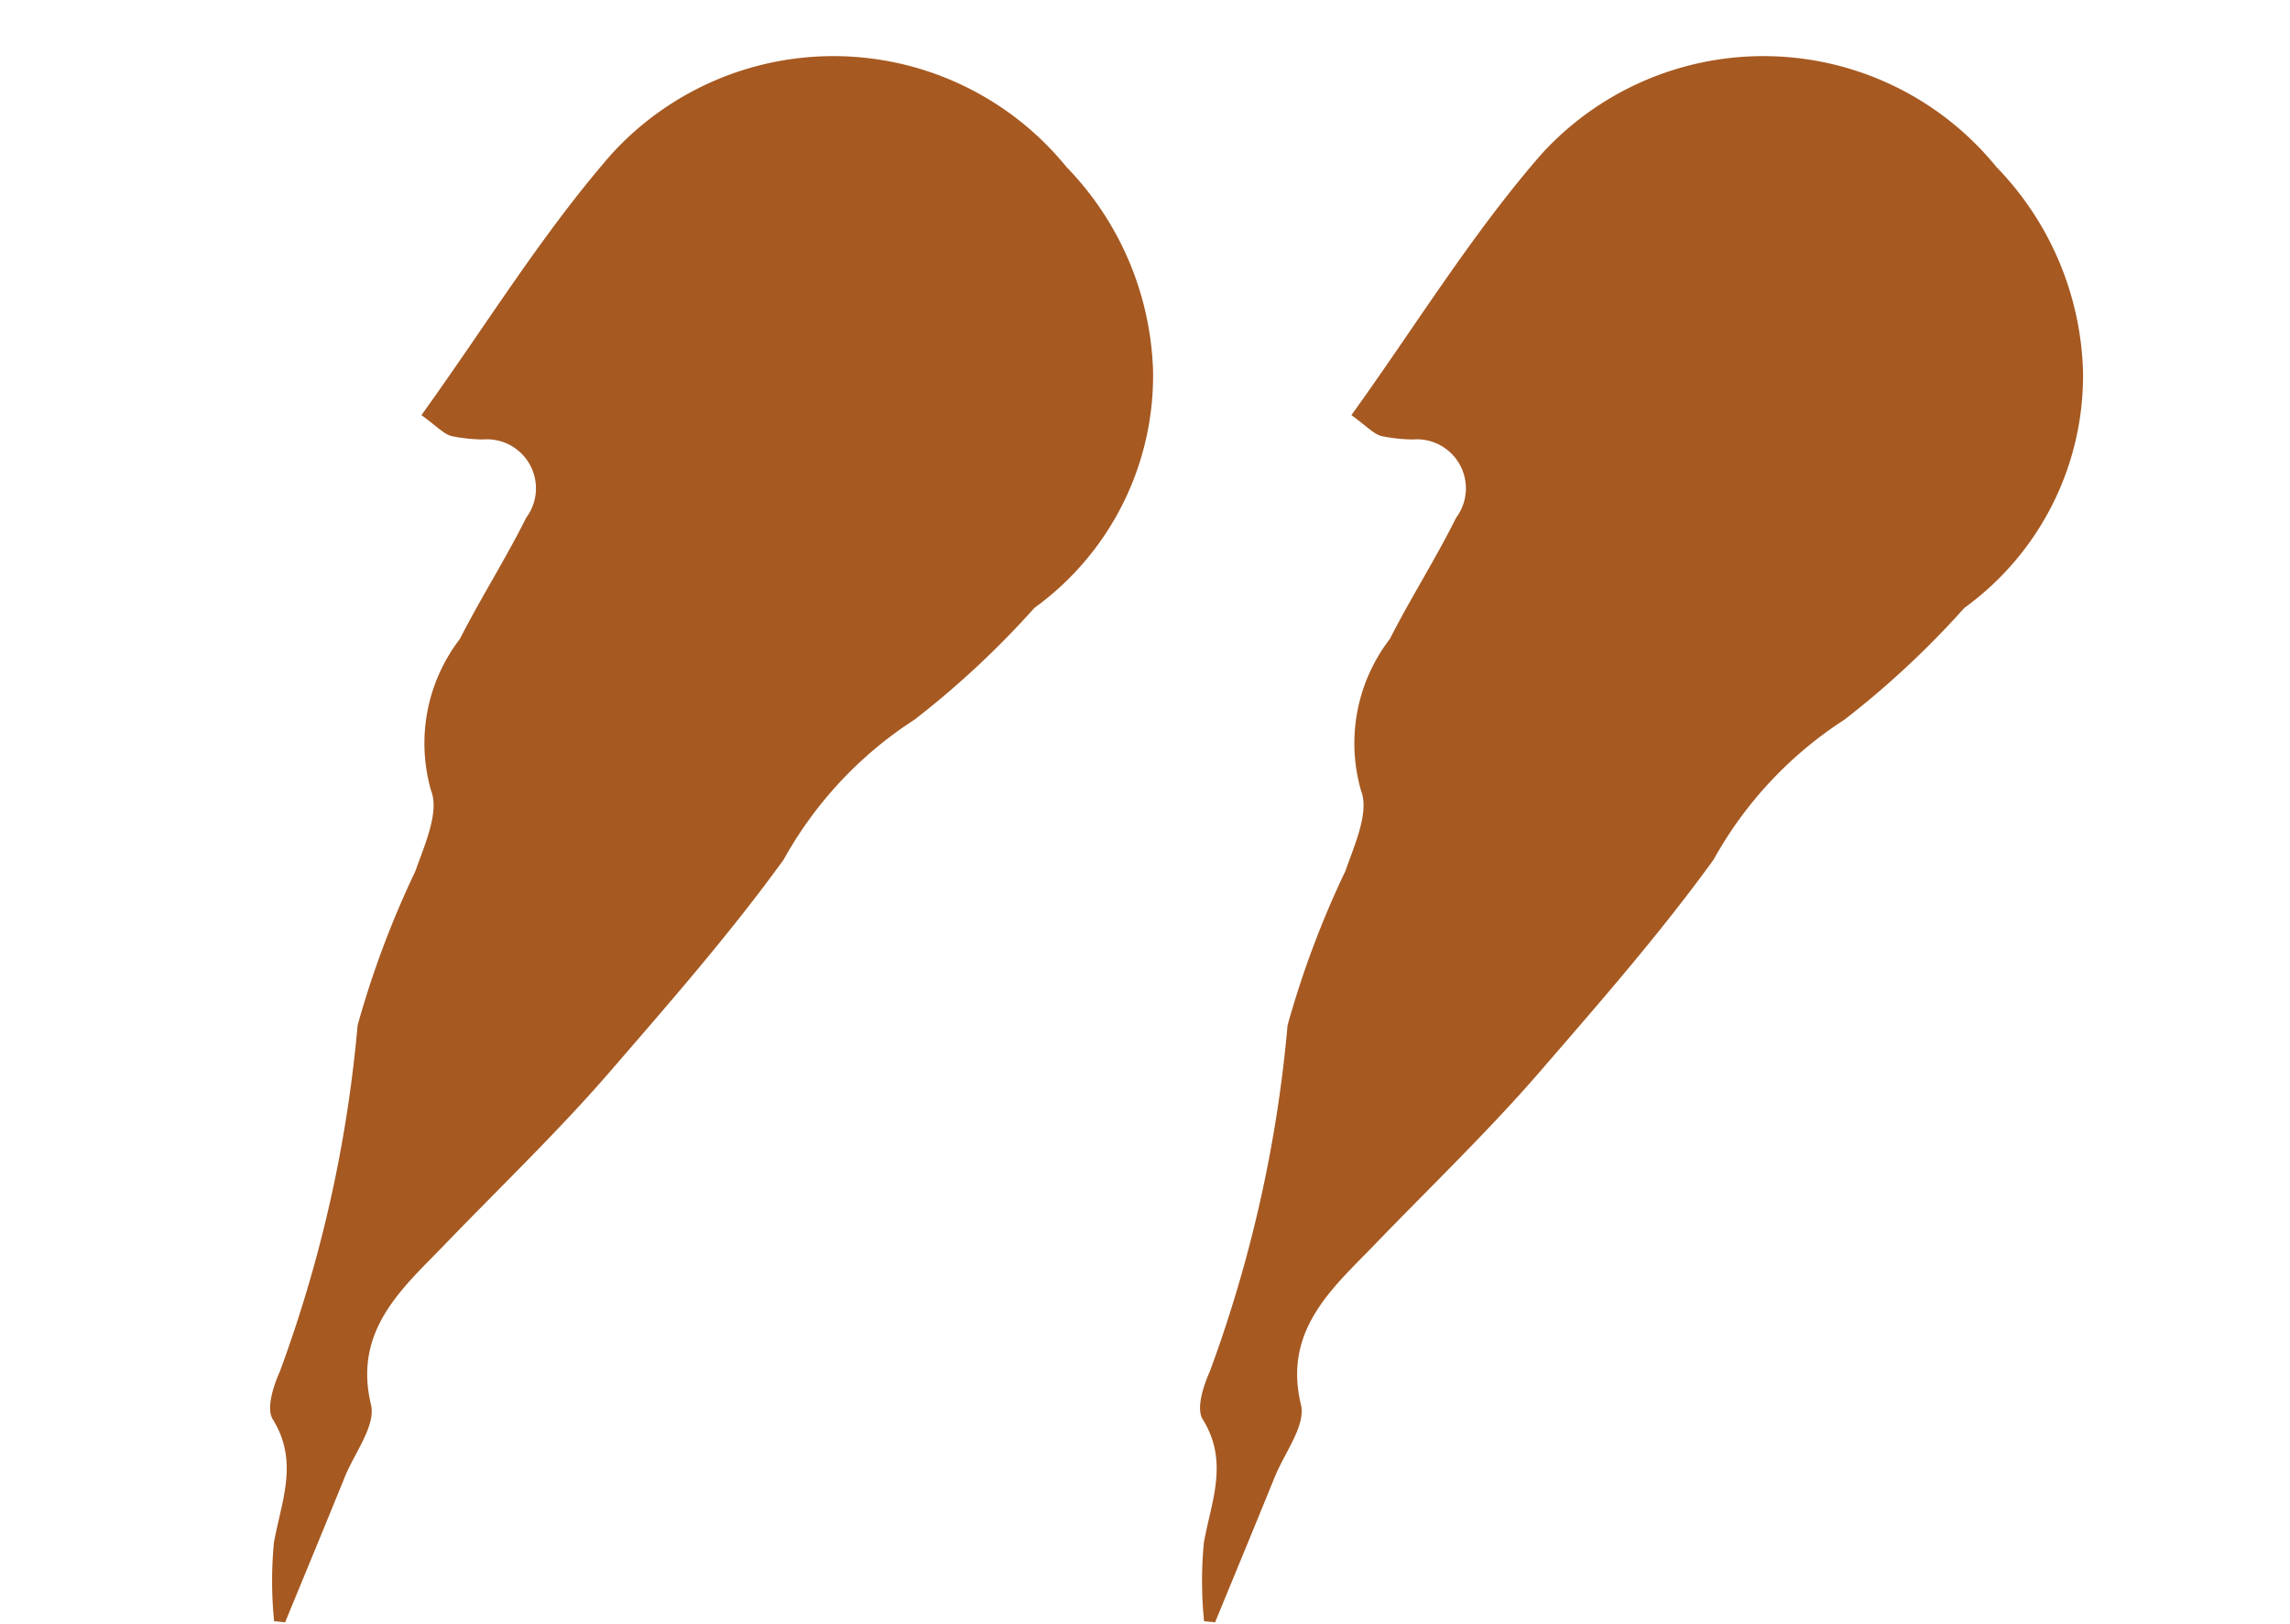
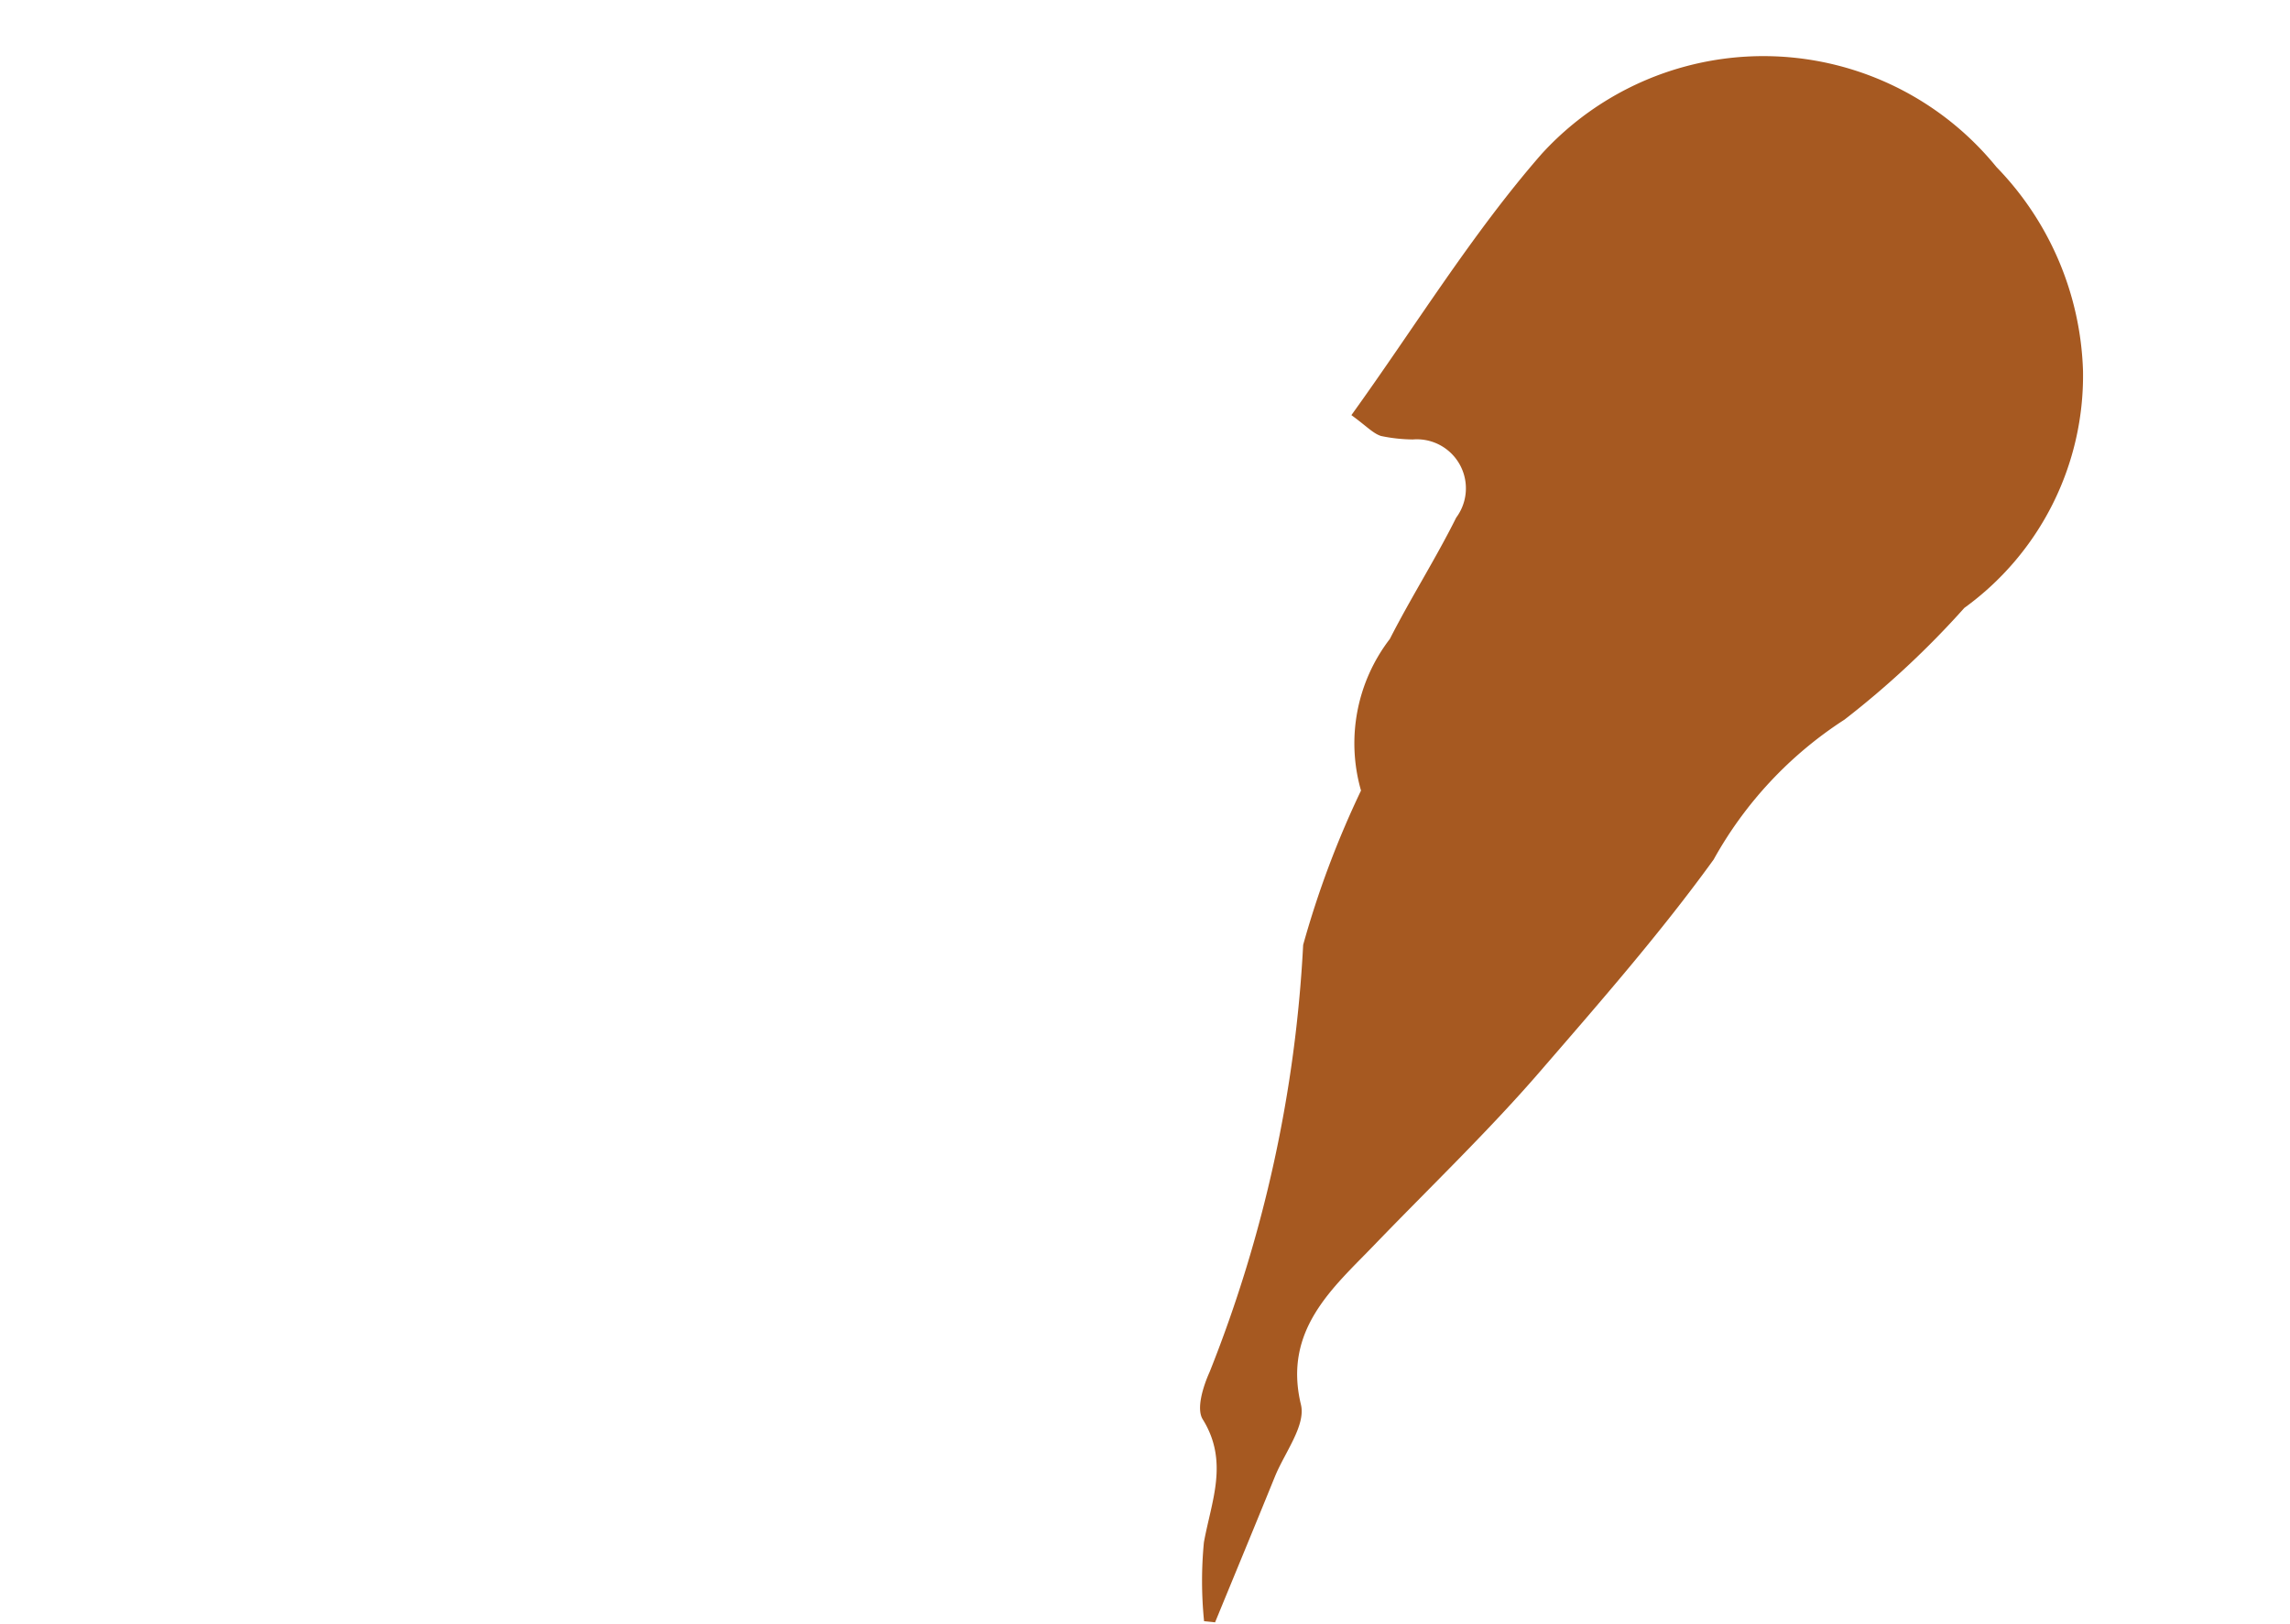
<svg xmlns="http://www.w3.org/2000/svg" width="28.757" height="20.398" viewBox="0 0 28.757 20.398">
  <g id="Groupe_1334" data-name="Groupe 1334" transform="translate(-1538.949 -877.988)">
-     <path id="Tracé_4718" data-name="Tracé 4718" d="M7.677.762C6.624,1.581,5.712,2.58,4.706,3.526c.159.17.221.276.315.328a2.051,2.051,0,0,0,.383.119.616.616,0,0,1,.348,1.068C5.4,5.5,5,5.921,4.644,6.377a2.15,2.15,0,0,0-.719,1.8c.054.286-.211.655-.385.954a11.917,11.917,0,0,0-1.083,1.764A16.814,16.814,0,0,1,.668,14.978c-.116.164-.259.426-.2.573.221.584-.089,1.025-.281,1.517A5.044,5.044,0,0,0,0,18.041l.133.04c.362-.55.726-1.1,1.086-1.652.178-.273.506-.557.494-.826-.044-.971.687-1.37,1.286-1.792.821-.576,1.692-1.138,2.456-1.739.891-.7,1.814-1.415,2.652-2.2a4.94,4.94,0,0,1,1.948-1.411A11.274,11.274,0,0,0,11.8,7.371,3.6,3.6,0,0,0,13.83,4.737a3.842,3.842,0,0,0-.578-2.724A3.771,3.771,0,0,0,7.677.762" transform="translate(1538.949 880.638) rotate(-11)" fill="#a65921" />
-     <path id="Tracé_4719" data-name="Tracé 4719" d="M7.677.762C6.624,1.581,5.712,2.58,4.706,3.526c.159.17.221.276.315.328a2.051,2.051,0,0,0,.383.119.616.616,0,0,1,.348,1.068C5.4,5.5,5,5.921,4.644,6.377a2.15,2.15,0,0,0-.719,1.8c.054.286-.211.655-.385.954a11.917,11.917,0,0,0-1.083,1.764A16.814,16.814,0,0,1,.668,14.978c-.116.164-.259.426-.2.573.221.584-.089,1.025-.281,1.517A5.044,5.044,0,0,0,0,18.041l.133.04c.362-.55.726-1.1,1.086-1.652.178-.273.506-.557.494-.826-.044-.971.687-1.37,1.286-1.792.821-.576,1.692-1.138,2.456-1.739.891-.7,1.814-1.415,2.652-2.2a4.94,4.94,0,0,1,1.948-1.411A11.274,11.274,0,0,0,11.8,7.371,3.6,3.6,0,0,0,13.83,4.737a3.842,3.842,0,0,0-.578-2.724A3.771,3.771,0,0,0,7.677.762" transform="translate(1550.627 880.638) rotate(-11)" fill="#a65921" />
+     <path id="Tracé_4719" data-name="Tracé 4719" d="M7.677.762C6.624,1.581,5.712,2.58,4.706,3.526c.159.17.221.276.315.328a2.051,2.051,0,0,0,.383.119.616.616,0,0,1,.348,1.068C5.4,5.5,5,5.921,4.644,6.377a2.15,2.15,0,0,0-.719,1.8a11.917,11.917,0,0,0-1.083,1.764A16.814,16.814,0,0,1,.668,14.978c-.116.164-.259.426-.2.573.221.584-.089,1.025-.281,1.517A5.044,5.044,0,0,0,0,18.041l.133.04c.362-.55.726-1.1,1.086-1.652.178-.273.506-.557.494-.826-.044-.971.687-1.37,1.286-1.792.821-.576,1.692-1.138,2.456-1.739.891-.7,1.814-1.415,2.652-2.2a4.94,4.94,0,0,1,1.948-1.411A11.274,11.274,0,0,0,11.8,7.371,3.6,3.6,0,0,0,13.83,4.737a3.842,3.842,0,0,0-.578-2.724A3.771,3.771,0,0,0,7.677.762" transform="translate(1550.627 880.638) rotate(-11)" fill="#a65921" />
  </g>
</svg>